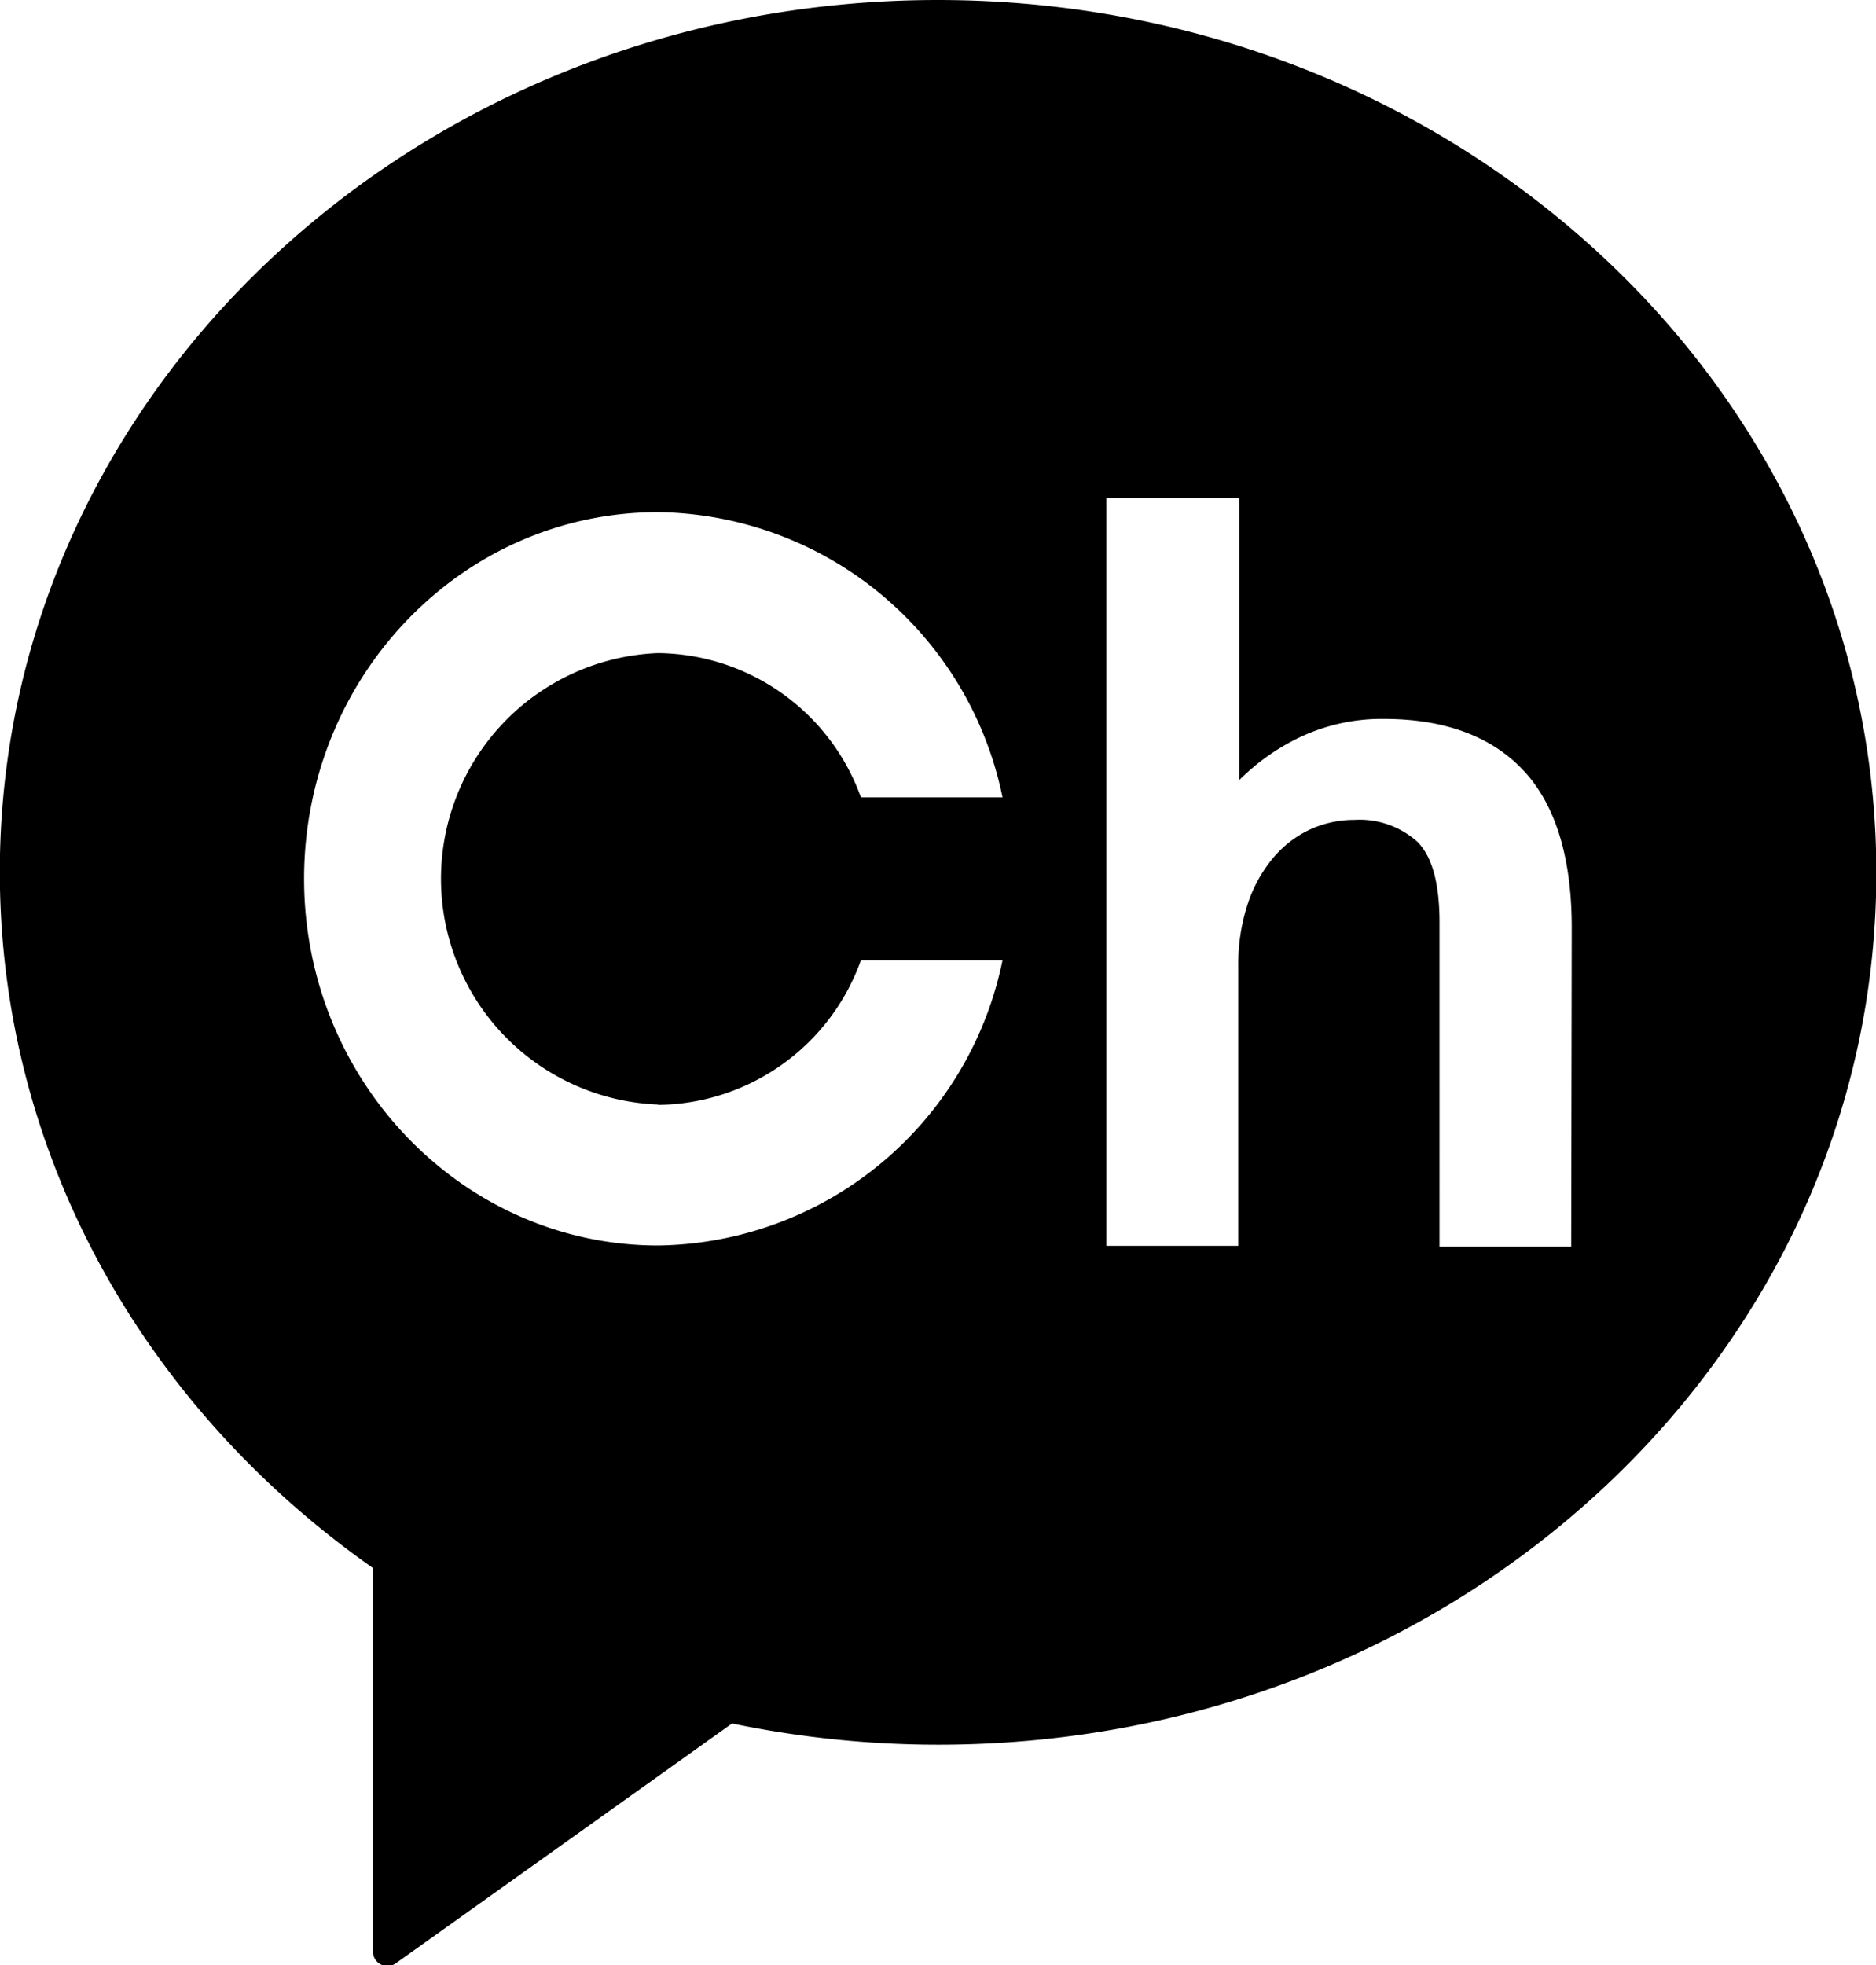
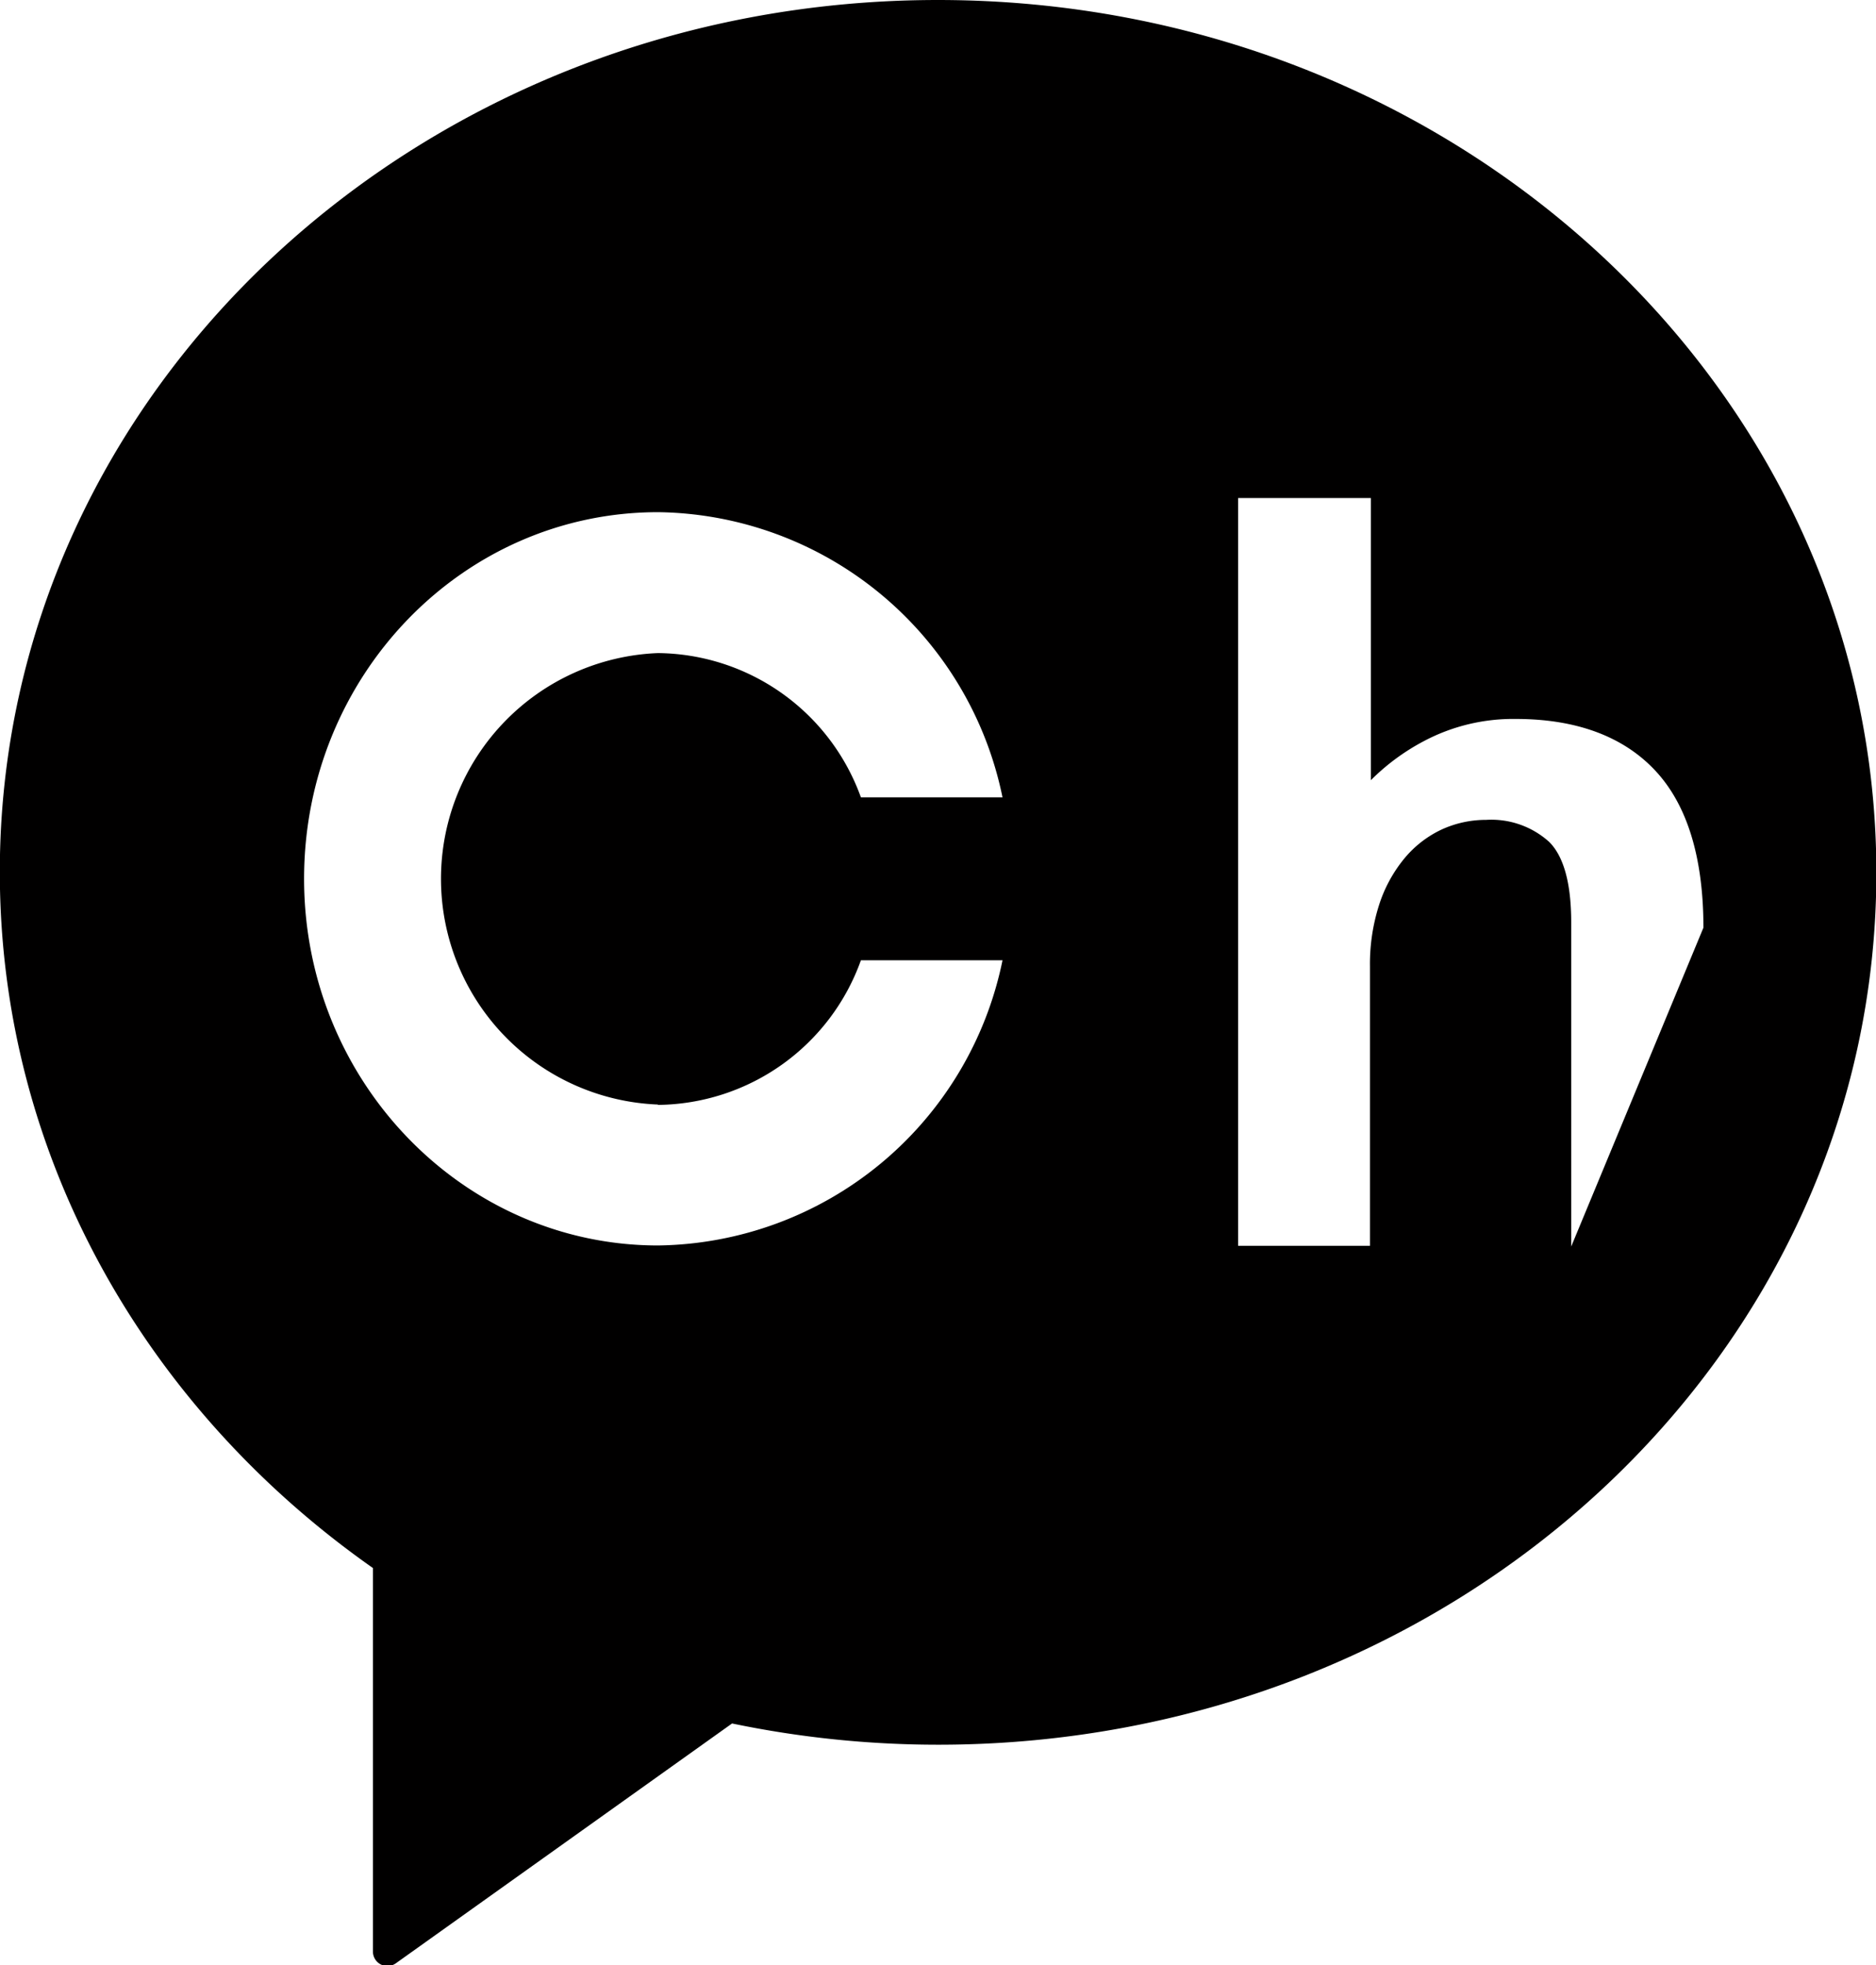
<svg xmlns="http://www.w3.org/2000/svg" id="Layer_28" data-name="Layer 28" viewBox="0 0 105.99 111">
  <defs>
    <style>.cls-1{fill:#010000;}</style>
  </defs>
-   <path class="cls-1" d="M185.13,148.76c-29.27,0-53,22.05-53,49.25,0,16.07,8.27,30.33,21.08,39.32V259a.82.82,0,0,0,.44.72.85.85,0,0,0,.38.09.82.82,0,0,0,.47-.15l19-13.55a57.19,57.19,0,0,0,11.65,1.2c29.27,0,53-22,53-49.25S214.4,148.76,185.13,148.76Zm-15.82,62.41A12.31,12.31,0,0,0,180.78,203h8a20.13,20.13,0,0,1-19.46,16.11c-11,0-20-9.27-20-20.71s8.94-20.71,20-20.71a20.13,20.13,0,0,1,19.46,16.11h-8a12.31,12.31,0,0,0-11.47-8.15,12.76,12.76,0,0,0,0,25.5Zm51.6,8h-7.44V200.86c0-2.2-.42-3.73-1.25-4.55a4.88,4.88,0,0,0-3.56-1.24,6,6,0,0,0-2.52.55,6.09,6.09,0,0,0-2.08,1.61,7.92,7.92,0,0,0-1.43,2.6,10.94,10.94,0,0,0-.53,3.52v15.78h-7.45V176.89h7.5v15.94a12.42,12.42,0,0,1,3-2.21,10.77,10.77,0,0,1,5.19-1.25c3.44,0,6.1,1,7.9,2.94s2.7,4.92,2.7,8.85Z" transform="translate(-132.14 -148.76)" />
+   <path class="cls-1" d="M185.13,148.76c-29.27,0-53,22.05-53,49.25,0,16.07,8.27,30.33,21.08,39.32V259a.82.82,0,0,0,.44.72.85.85,0,0,0,.38.09.82.82,0,0,0,.47-.15l19-13.55a57.19,57.19,0,0,0,11.65,1.2c29.27,0,53-22,53-49.25S214.4,148.76,185.13,148.76Zm-15.82,62.41A12.31,12.31,0,0,0,180.78,203h8a20.13,20.13,0,0,1-19.46,16.11c-11,0-20-9.27-20-20.71s8.94-20.71,20-20.71a20.13,20.13,0,0,1,19.46,16.11h-8a12.31,12.31,0,0,0-11.47-8.15,12.76,12.76,0,0,0,0,25.5Zm51.6,8V200.86c0-2.2-.42-3.73-1.25-4.55a4.88,4.88,0,0,0-3.56-1.24,6,6,0,0,0-2.52.55,6.09,6.09,0,0,0-2.08,1.61,7.92,7.92,0,0,0-1.43,2.6,10.94,10.94,0,0,0-.53,3.52v15.78h-7.45V176.89h7.5v15.94a12.42,12.42,0,0,1,3-2.21,10.77,10.77,0,0,1,5.19-1.25c3.44,0,6.1,1,7.9,2.94s2.7,4.92,2.7,8.85Z" transform="translate(-132.14 -148.76)" />
</svg>